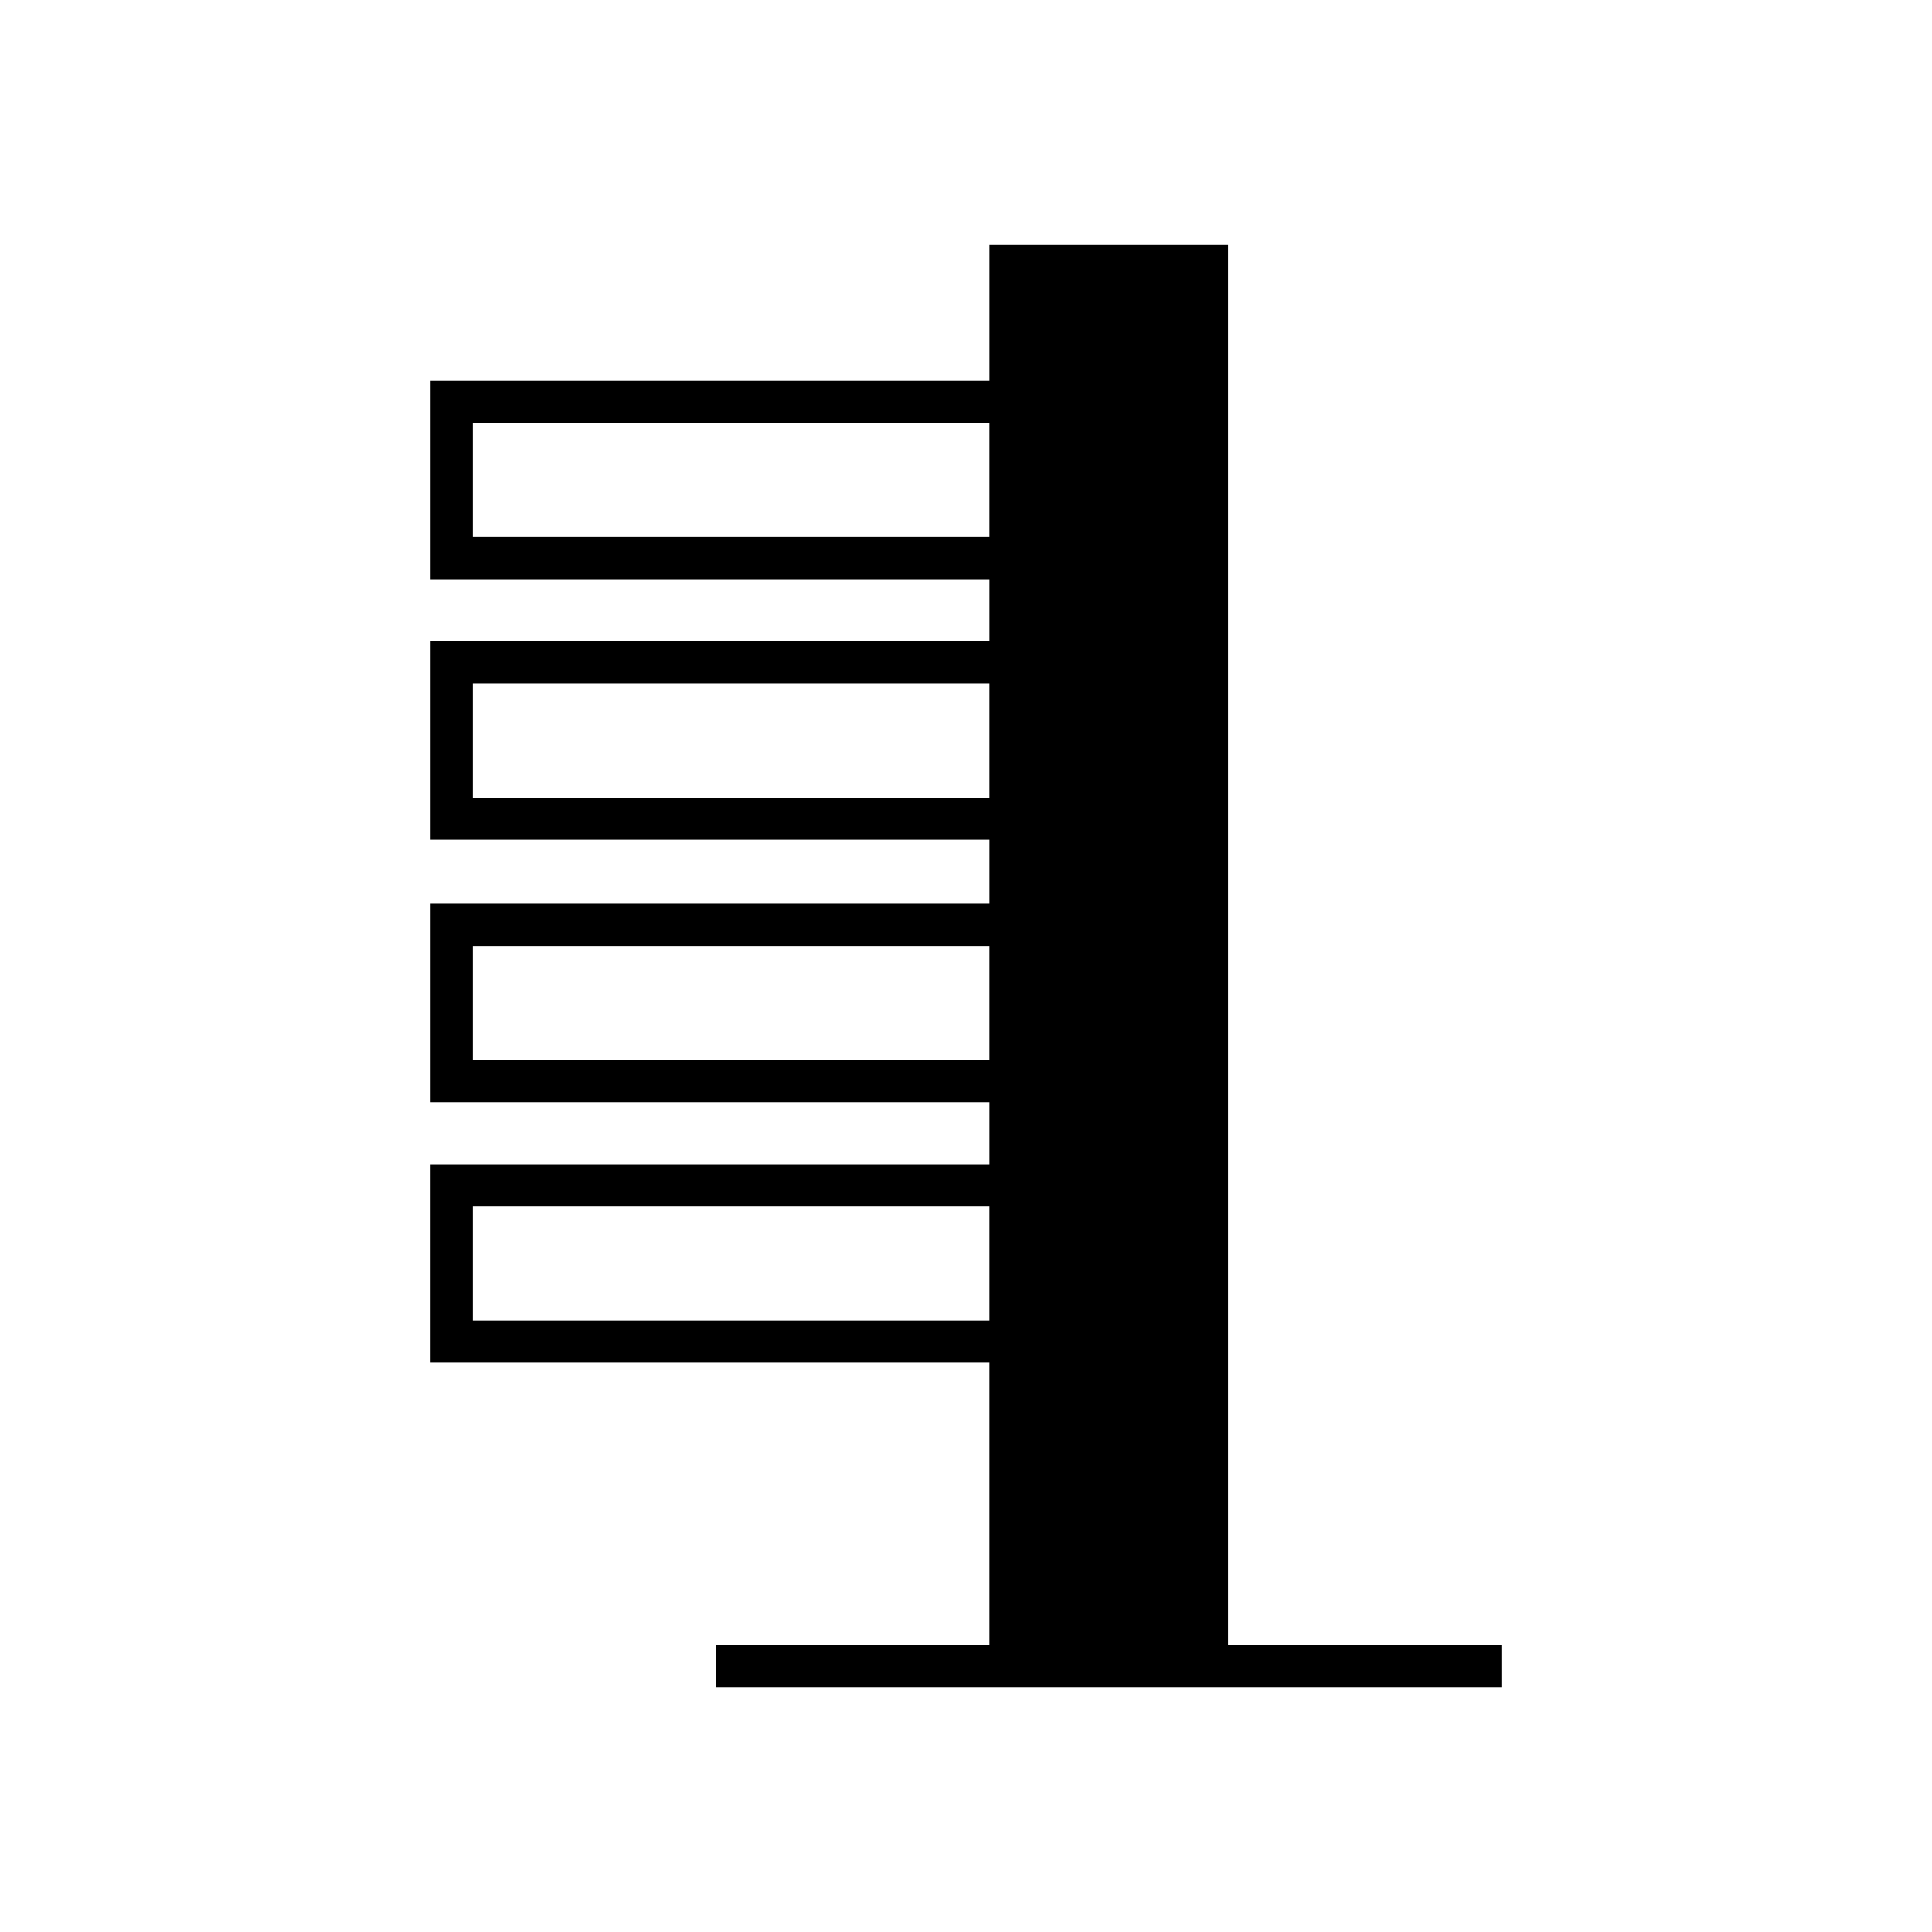
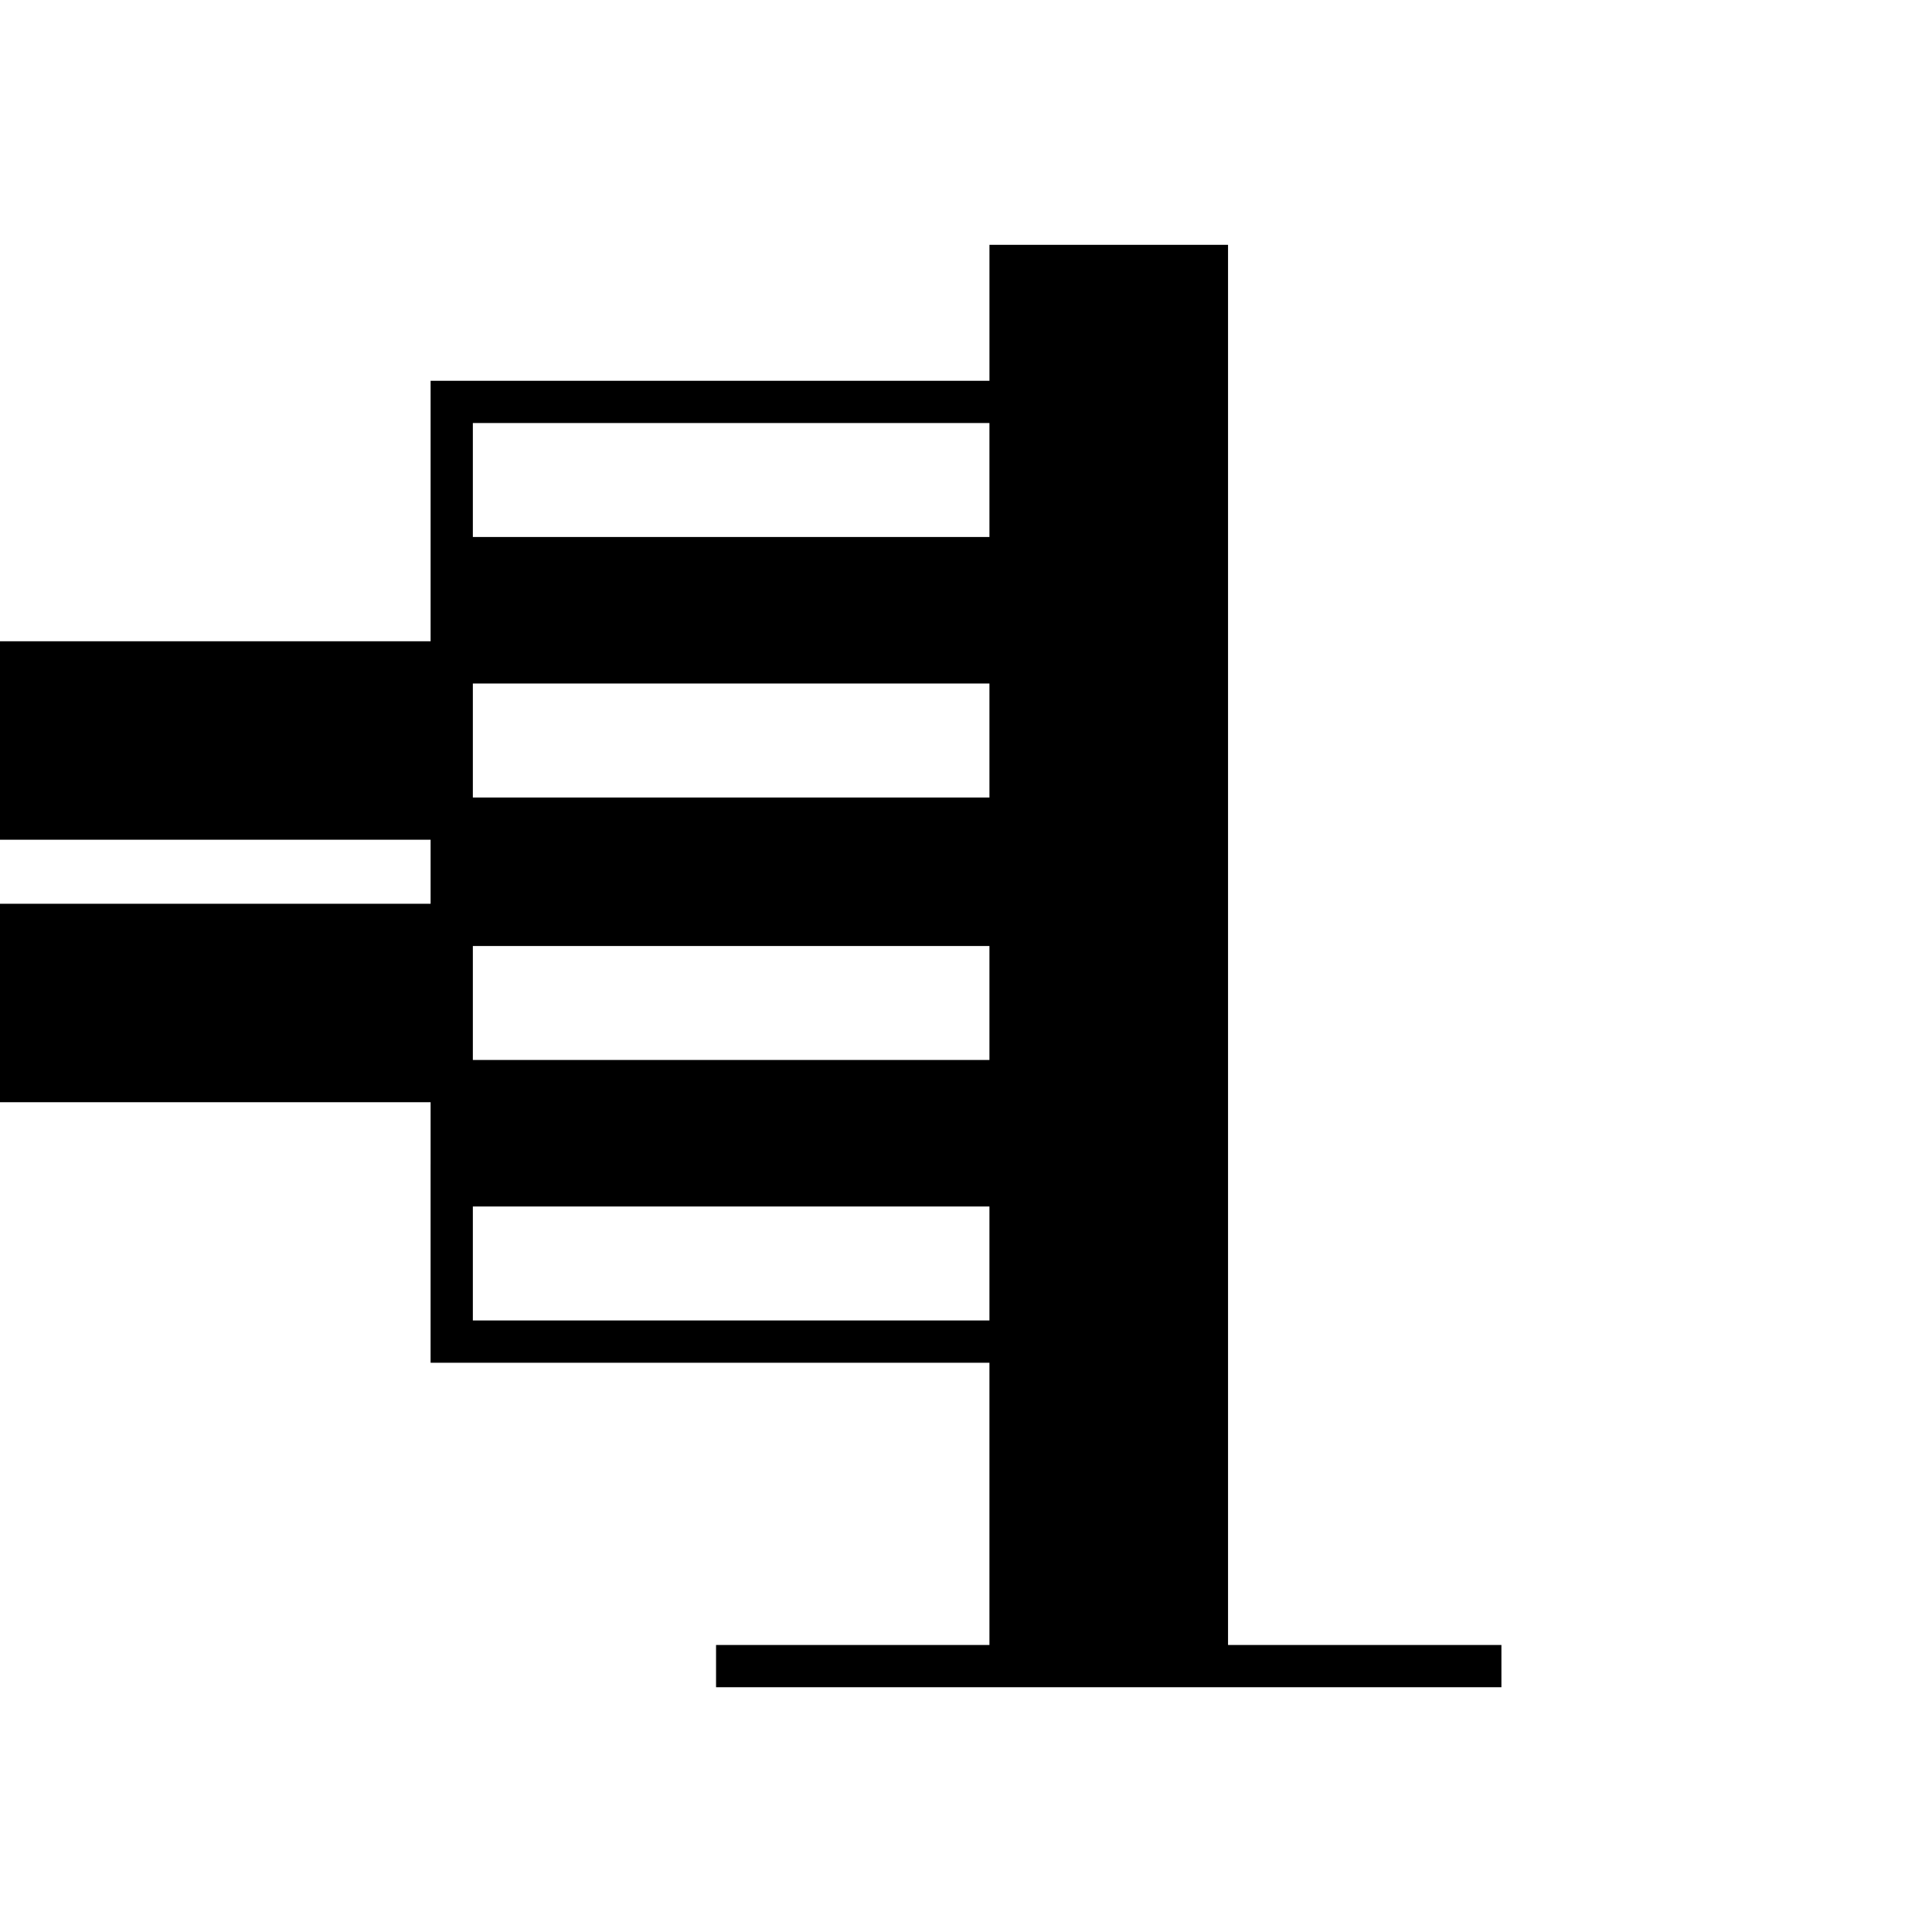
<svg xmlns="http://www.w3.org/2000/svg" fill="#000000" width="800px" height="800px" version="1.1" viewBox="144 144 512 512">
-   <path d="m258.11 452.54v52.598h148.1v74.801l-72.449-0.004v11.195h208.13v-11.195h-72.449v-371.06h-63.227v36.031h-148.1v52.598h148.1v16.438h-148.1v52.598h148.1v16.965l-148.1-0.004v52.598h148.1v16.438zm148.1 41.398h-136.9v-30.207h136.9zm-136.9-207.63v-30.207h136.9v30.207zm0 69.039v-30.207h136.9v30.207zm0 69.559v-30.207h136.9v30.207z" />
+   <path d="m258.11 452.54v52.598h148.1v74.801l-72.449-0.004v11.195h208.13v-11.195h-72.449v-371.06h-63.227v36.031h-148.1v52.598v16.438h-148.1v52.598h148.1v16.965l-148.1-0.004v52.598h148.1v16.438zm148.1 41.398h-136.9v-30.207h136.9zm-136.9-207.63v-30.207h136.9v30.207zm0 69.039v-30.207h136.9v30.207zm0 69.559v-30.207h136.9v30.207z" />
</svg>